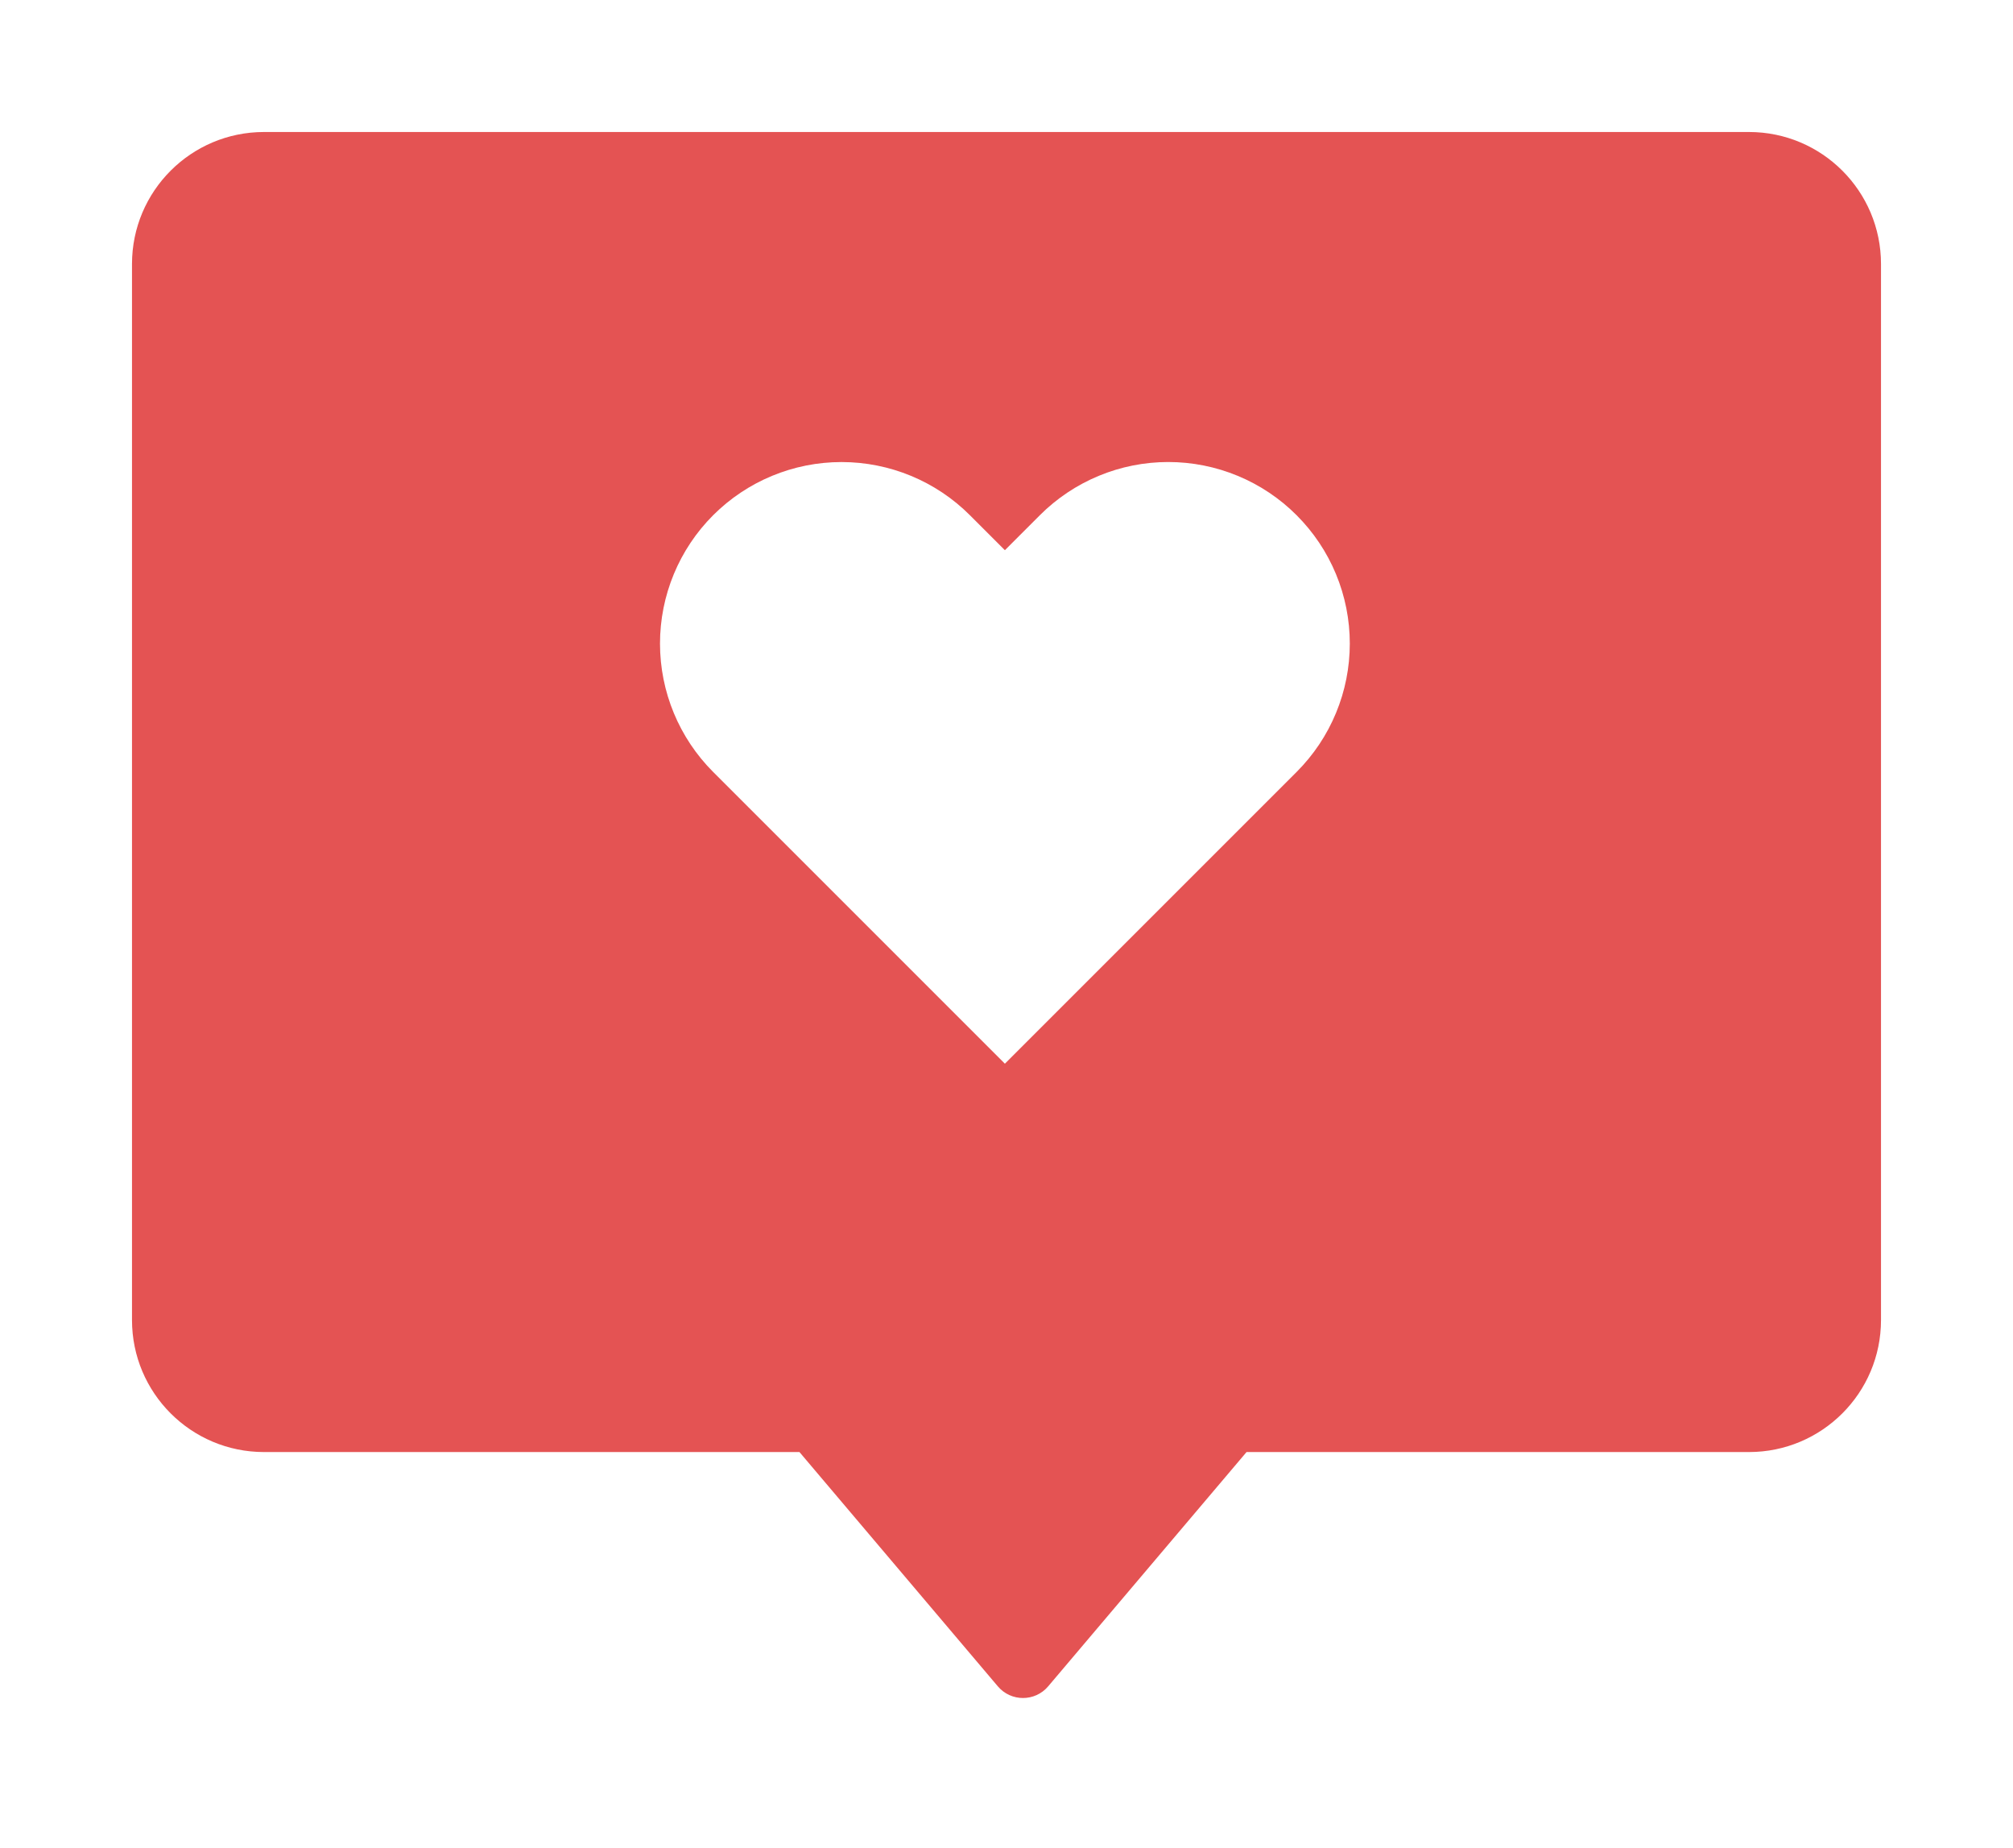
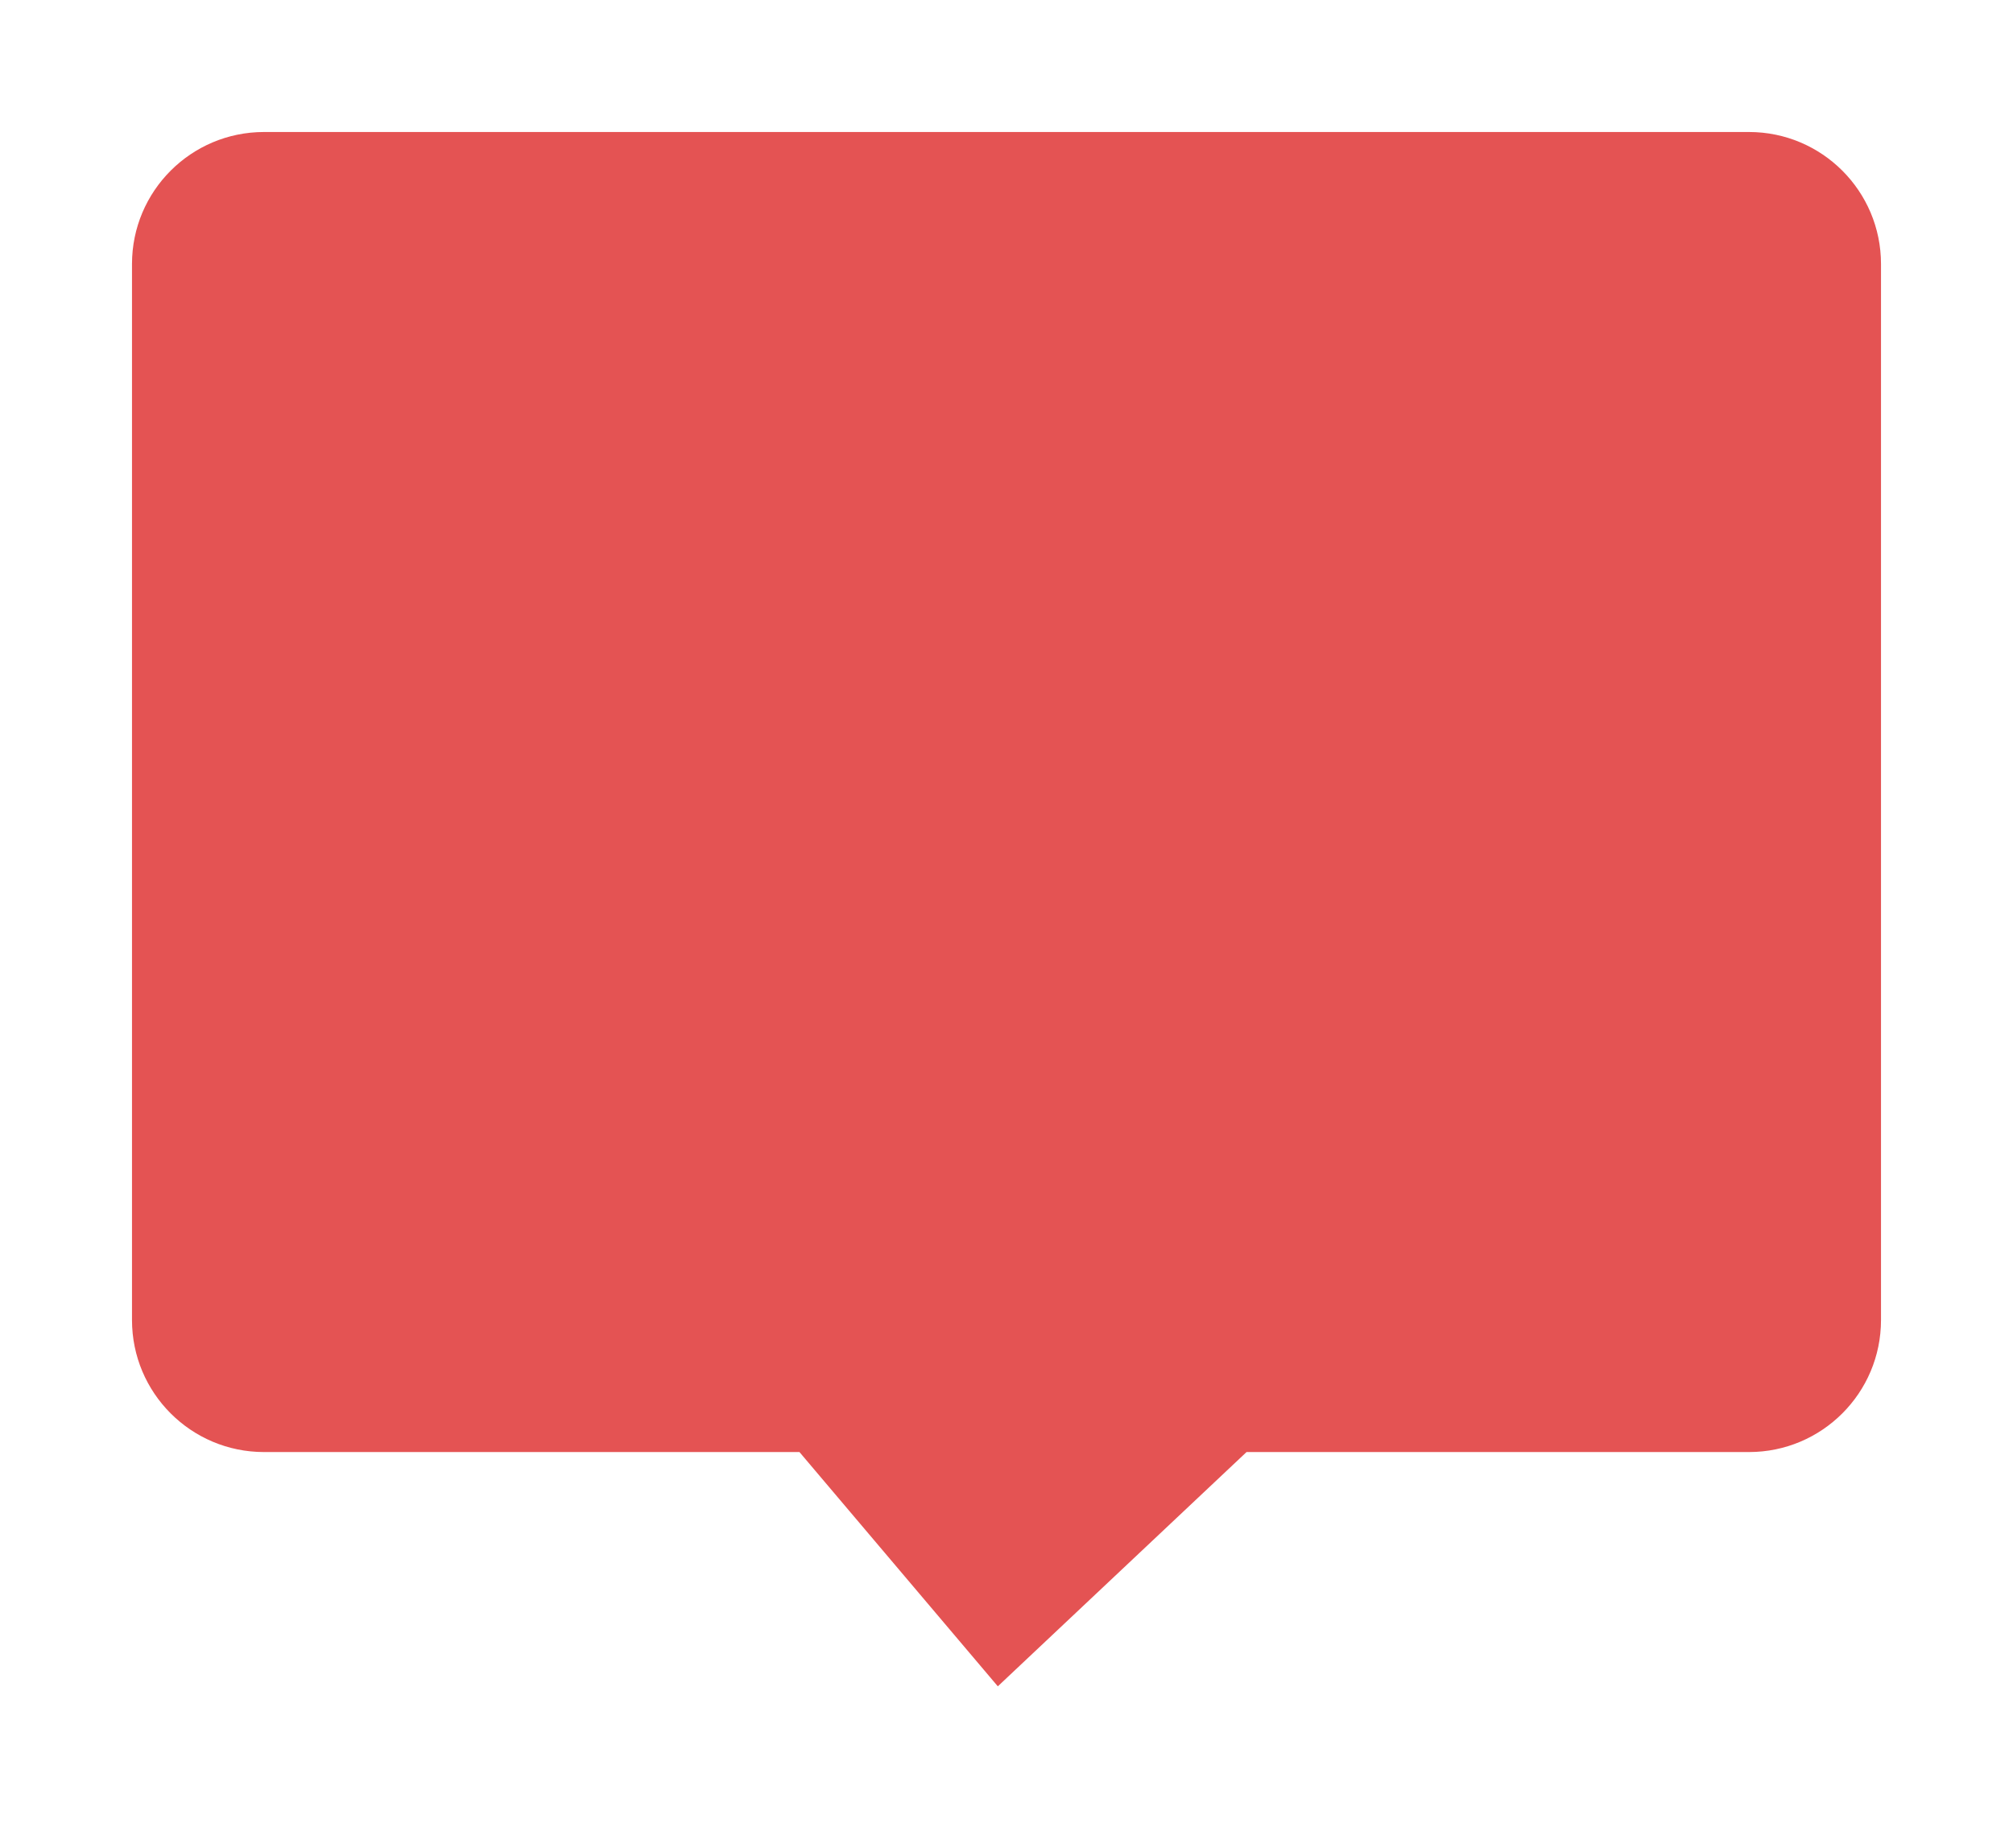
<svg xmlns="http://www.w3.org/2000/svg" width="61" height="56" viewBox="0 0 61 56" fill="none">
  <g filter="url(#filter0_d_300_11)">
-     <path fill-rule="evenodd" clip-rule="evenodd" d="M8 2C5.791 2 4 3.791 4 6V38C4 40.209 5.791 42 8 42H24.226L30.237 49.099C30.636 49.571 31.364 49.571 31.763 49.099L37.774 42H53C55.209 42 57 40.209 57 38V6C57 3.791 55.209 2 53 2H8Z" fill="#E45353" />
+     <path fill-rule="evenodd" clip-rule="evenodd" d="M8 2C5.791 2 4 3.791 4 6V38C4 40.209 5.791 42 8 42H24.226L30.237 49.099L37.774 42H53C55.209 42 57 40.209 57 38V6C57 3.791 55.209 2 53 2H8Z" fill="#E45353" />
  </g>
-   <path d="M39.291 15.612C38.781 15.101 38.174 14.695 37.507 14.419C36.839 14.142 36.124 14 35.401 14C34.679 14 33.963 14.142 33.296 14.419C32.629 14.695 32.022 15.101 31.511 15.612L30.451 16.672L29.391 15.612C28.36 14.58 26.96 14.001 25.501 14.001C24.042 14.001 22.643 14.58 21.611 15.612C20.58 16.643 20 18.043 20 19.502C20 20.961 20.58 22.36 21.611 23.392L22.671 24.452L30.451 32.232L38.231 24.452L39.291 23.392C39.802 22.881 40.208 22.275 40.484 21.607C40.761 20.94 40.903 20.224 40.903 19.502C40.903 18.779 40.761 18.064 40.484 17.396C40.208 16.729 39.802 16.123 39.291 15.612Z" fill="white" />
  <defs>
    <filter id="filter0_d_300_11" x="0" y="0" width="61" height="55.453" filterUnits="userSpaceOnUse" color-interpolation-filters="sRGB">
      <feFlood flood-opacity="0" result="BackgroundImageFix" />
      <feColorMatrix in="SourceAlpha" type="matrix" values="0 0 0 0 0 0 0 0 0 0 0 0 0 0 0 0 0 0 127 0" result="hardAlpha" />
      <feOffset dy="2" />
      <feGaussianBlur stdDeviation="2" />
      <feComposite in2="hardAlpha" operator="out" />
      <feColorMatrix type="matrix" values="0 0 0 0 0.066 0 0 0 0 0.066 0 0 0 0 0.066 0 0 0 0.3 0" />
      <feBlend mode="normal" in2="BackgroundImageFix" result="effect1_dropShadow_300_11" />
      <feBlend mode="normal" in="SourceGraphic" in2="effect1_dropShadow_300_11" result="shape" />
    </filter>
  </defs>
</svg>